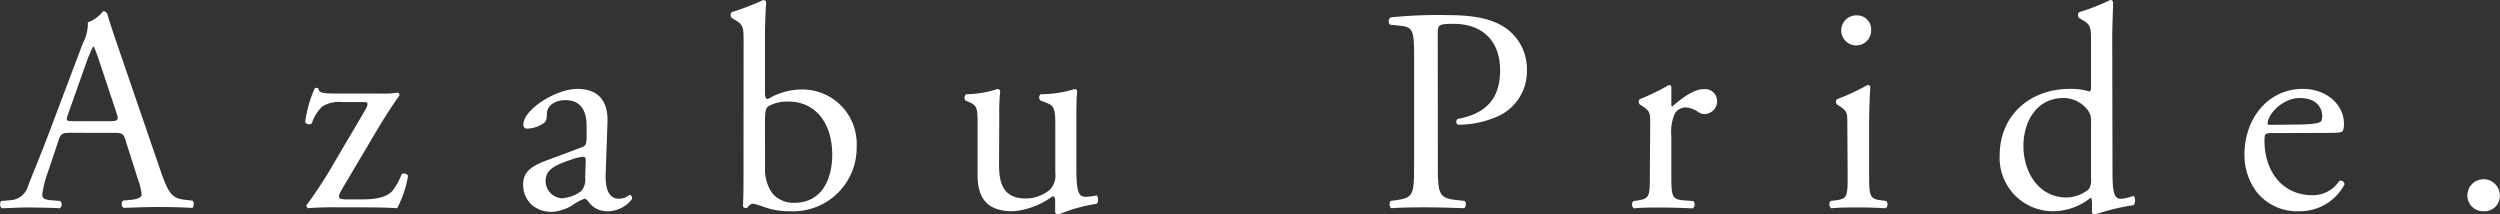
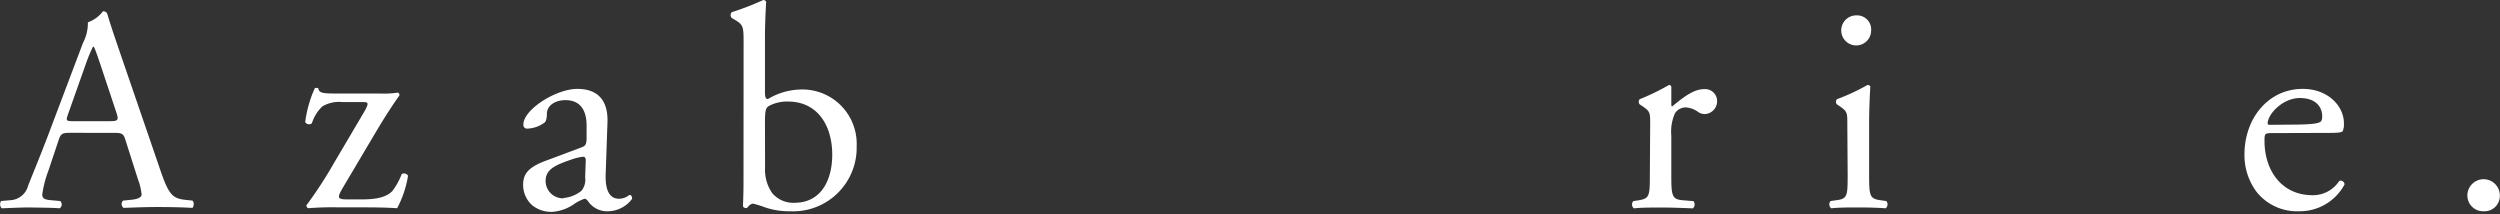
<svg xmlns="http://www.w3.org/2000/svg" viewBox="0 0 295.86 25.36">
  <rect x="0" y="0" width="295.86" height="25.36" fill="#333333" stroke="none" />
  <defs>
    <style>.cls-1{fill:#fff;}</style>
  </defs>
  <title>アセット 2</title>
  <g id="レイヤー_2" data-name="レイヤー 2">
    <g id="レイヤー_2-2" data-name="レイヤー 2">
      <path class="cls-1" d="M14.85,16.58c-.24-.76-.38-.86-1.41-.86H8.26c-.86,0-1.07.1-1.31.82l-1.2,3.6A13.48,13.48,0,0,0,5,23c0,.41.17.62,1,.69l1.13.1a.56.56,0,0,1-.06.86c-.9-.07-2-.07-3.57-.1-1.13,0-2.37.07-3.3.1a.69.69,0,0,1-.07-.86l1.14-.1A2.29,2.29,0,0,0,3.32,22c.61-1.58,1.57-3.81,3-7.66l3.5-9.26a5,5,0,0,0,.58-2.44,3.78,3.78,0,0,0,1.78-1.3.49.49,0,0,1,.52.31c.44,1.51,1,3.09,1.51,4.6L18.93,20c1,2.95,1.44,3.47,2.92,3.64l.92.1c.24.17.17.72,0,.86-1.4-.07-2.6-.1-4.15-.1s-3,.07-4,.1a.58.58,0,0,1-.06-.86l1-.1c.72-.07,1.2-.28,1.2-.62a7.19,7.19,0,0,0-.44-1.82Zm-6.8-3.06c-.27.79-.24.82.72.82H13c1,0,1.07-.13.76-1.06L11.9,7.69c-.28-.83-.59-1.75-.79-2.16H11a18.67,18.67,0,0,0-.83,2Z" />
      <path class="cls-1" d="M40.07,24.54a35.82,35.82,0,0,0-3.6.1.38.38,0,0,1-.21-.34,49.91,49.91,0,0,0,3.29-5.05l3.64-6.17c.55-1,.31-1-.31-1H40.51a3.84,3.84,0,0,0-2.36.51,4.69,4.69,0,0,0-1.24,2,.53.53,0,0,1-.79-.14,14.06,14.06,0,0,1,1.13-4,.45.45,0,0,1,.42,0c.1.58.48.62,2.43.62H45a11,11,0,0,0,2.09-.11.29.29,0,0,1,.17.35c-.72,1-1.54,2.26-2.54,3.91l-4.15,7c-.72,1.24-.65,1.38.65,1.38h1.17c1.34,0,3.09,0,4.05-1a8.15,8.15,0,0,0,1.1-2,.55.55,0,0,1,.75.2A12.42,12.42,0,0,1,47,24.64c-1.13-.07-2.26-.1-3.84-.1Z" />
      <path class="cls-1" d="M68.84,17.43c.52-.17.55-.48.58-1l0-1.58c0-1.27-.38-3-2.51-3-1,0-2.12.48-2.19,1.55,0,.55-.07,1-.35,1.16a3.62,3.62,0,0,1-1.95.66.43.43,0,0,1-.48-.48c0-1.79,3.88-4.22,6.38-4.22s3.67,1.44,3.57,4l-.21,6c-.07,1.58.24,3,1.58,3a2,2,0,0,0,.86-.21c.17-.1.34-.24.45-.24s.24.21.24.45A3.61,3.61,0,0,1,72,25,2.74,2.74,0,0,1,69.73,24c-.13-.2-.34-.48-.55-.48a5.14,5.14,0,0,0-1.33.69,5.12,5.12,0,0,1-2.48.86,3.59,3.59,0,0,1-2.4-.79,3.22,3.22,0,0,1-1.06-2.4c0-1.34.65-2.13,2.85-2.92Zm-2.13,6a3.93,3.93,0,0,0,2.1-.85A2.06,2.06,0,0,0,69.25,21l.07-2c0-.38-.14-.45-.34-.45a6.36,6.36,0,0,0-1.41.35c-2,.68-3,1.2-3,2.53A2.06,2.06,0,0,0,66.71,23.47Z" />
      <path class="cls-1" d="M88,5.18c0-2,0-2.23-1.06-2.85l-.34-.2a.51.51,0,0,1,0-.69A31.51,31.51,0,0,0,90.33,0a.38.38,0,0,1,.34.21c-.07,1.2-.14,2.74-.14,4.25V11c0,.58.14.72.35.72a7.84,7.84,0,0,1,3.94-1.13,6.43,6.43,0,0,1,6.56,6.72A7.52,7.52,0,0,1,93.48,25a8.72,8.72,0,0,1-2.91-.45,12.61,12.61,0,0,0-1.44-.45c-.28,0-.55.28-.73.52,0,0-.06,0-.13,0a.35.35,0,0,1-.34-.2c0-.48.06-1.13.06-2.92Zm2.54,14.69a4.8,4.8,0,0,0,.86,3A3.26,3.26,0,0,0,94,24c3.23,0,4.49-2.75,4.49-5.7,0-3.53-1.81-6.28-5.21-6.28a4.52,4.52,0,0,0-2.34.55c-.34.24-.41.62-.41,2Z" />
-       <path class="cls-1" d="M118.23,19.49c0,2.37.59,4,3.19,4a4.48,4.48,0,0,0,2.78-1,2.38,2.38,0,0,0,.69-2V14.79c0-2.23-.24-2.3-1.27-2.71l-.45-.17a.47.47,0,0,1,0-.76,13.65,13.65,0,0,0,4-.61c.18,0,.28.1.31.24-.07.65-.1,1.71-.1,3v5.77c0,2.71.1,3.74,1.06,3.74a6.73,6.73,0,0,0,1.34-.17c.21.17.24.85,0,1a18.19,18.19,0,0,0-4.5,1.27.47.47,0,0,1-.41-.24V23.71c0-.31-.1-.48-.31-.48A9,9,0,0,1,119.85,25c-3,0-4.16-1.51-4.16-4.29V15c0-2.17,0-2.47-1-2.92l-.41-.17a.52.52,0,0,1,.07-.76,12.14,12.14,0,0,0,3.67-.61c.21,0,.31.1.35.24a24.8,24.8,0,0,0-.11,3Z" />
-       <path class="cls-1" d="M170.16,19.39c0,3.6.07,4.05,2.27,4.29l.92.1a.68.68,0,0,1-.06.86c-2-.07-3.09-.1-4.47-.1s-2.67,0-4.18.1a.66.66,0,0,1-.07-.86l.72-.1c2-.28,2.06-.69,2.06-4.29V6.73c0-2.92-.07-3.54-1.61-3.68l-1.24-.13a.57.57,0,0,1,.07-.86,54.28,54.28,0,0,1,6.79-.27c2.85,0,5,.37,6.59,1.37A5.92,5.92,0,0,1,180.7,8.3a5.83,5.83,0,0,1-3.43,5.46,11.6,11.6,0,0,1-4.74,1c-.24-.1-.24-.62,0-.69,3.7-.68,5-2.77,5-5.76,0-3.33-1.95-5.49-5.52-5.49-1.82,0-1.86.14-1.86,1.23Z" />
      <path class="cls-1" d="M195.29,14.69c0-1.34,0-1.51-.93-2.13l-.31-.21a.45.45,0,0,1,0-.61,28,28,0,0,0,3.46-1.68c.17,0,.28.1.28.24v2c0,.17,0,.27.1.3,1.2-1,2.51-2.05,3.77-2.05a1.42,1.42,0,0,1,1.55,1.37,1.53,1.53,0,0,1-1.48,1.58,1.36,1.36,0,0,1-.75-.24,2.78,2.78,0,0,0-1.51-.55,1.55,1.55,0,0,0-1.24.68,5.29,5.29,0,0,0-.44,2.65v4.66c0,2.47.07,2.89,1.37,3l1.24.1a.6.6,0,0,1-.07.86c-1.62-.07-2.61-.1-3.81-.1s-2.27,0-3.16.1a.6.6,0,0,1-.07-.86l.65-.1c1.27-.21,1.31-.52,1.31-3Z" />
      <path class="cls-1" d="M218.62,14.69c0-1.34,0-1.51-.92-2.13l-.31-.21a.46.46,0,0,1,0-.61A24.66,24.66,0,0,0,221,10.06c.17,0,.31.06.34.2-.07,1.2-.14,2.85-.14,4.26v6.17c0,2.47.07,2.82,1.31,3l.72.1a.6.6,0,0,1-.07.86c-1-.07-2-.1-3.23-.1s-2.26,0-3.22.1a.6.6,0,0,1-.07-.86l.72-.1c1.27-.17,1.3-.52,1.3-3Zm2.82-11.12a1.77,1.77,0,0,1-3.54.07,1.78,1.78,0,0,1,1.86-1.82A1.66,1.66,0,0,1,221.44,3.57Z" />
-       <path class="cls-1" d="M250,19.53c0,2.71,0,4,1,4a5.38,5.38,0,0,0,1.48-.35c.24.07.27.93,0,1.1a25.94,25.94,0,0,0-4.53,1.1c-.2,0-.38-.1-.38-.27V24.5a4.36,4.36,0,0,0-.06-1.06h-.14A7.15,7.15,0,0,1,243,25a6.31,6.31,0,0,1-6.35-6.59c0-4.81,3.63-7.89,8.3-7.89a7.33,7.33,0,0,1,2.3.3c.17,0,.21-.2.21-.48V5.18c0-2,0-2.23-1.07-2.85l-.34-.2a.53.53,0,0,1,0-.69A24.19,24.19,0,0,0,249.73,0a.38.38,0,0,1,.34.21c0,1-.1,2.74-.1,4.25Zm-2.54-5.15a2,2,0,0,0-.38-1.34,3.6,3.6,0,0,0-2.88-1.44c-3.13,0-4.74,2.71-4.74,5.7s1.75,6.07,5.11,6.07a4.21,4.21,0,0,0,2.65-1,2.13,2.13,0,0,0,.24-1.27Z" />
      <path class="cls-1" d="M268.91,15.75c-.89,0-.92.07-.92.93,0,3.46,2,6.42,5.69,6.42a3.7,3.7,0,0,0,3.16-1.69.46.46,0,0,1,.62.42A6,6,0,0,1,272.07,25a6.12,6.12,0,0,1-5-2.27,7.23,7.23,0,0,1-1.45-4.46c0-4.22,2.78-7.75,6.9-7.75,2.95,0,4.87,2,4.87,4.08a2.13,2.13,0,0,1-.13.89c-.11.21-.59.24-2,.24Zm2.13-1c2.54,0,3.3-.14,3.57-.34.1-.07.21-.21.21-.65,0-1-.66-2.16-2.65-2.16s-3.77,1.85-3.81,3c0,.07,0,.17.25.17Z" />
      <path class="cls-1" d="M292,23.13a1.92,1.92,0,1,1,3.84,0A1.81,1.81,0,0,1,293.94,25,1.86,1.86,0,0,1,292,23.13Z" />
    </g>
  </g>
</svg>